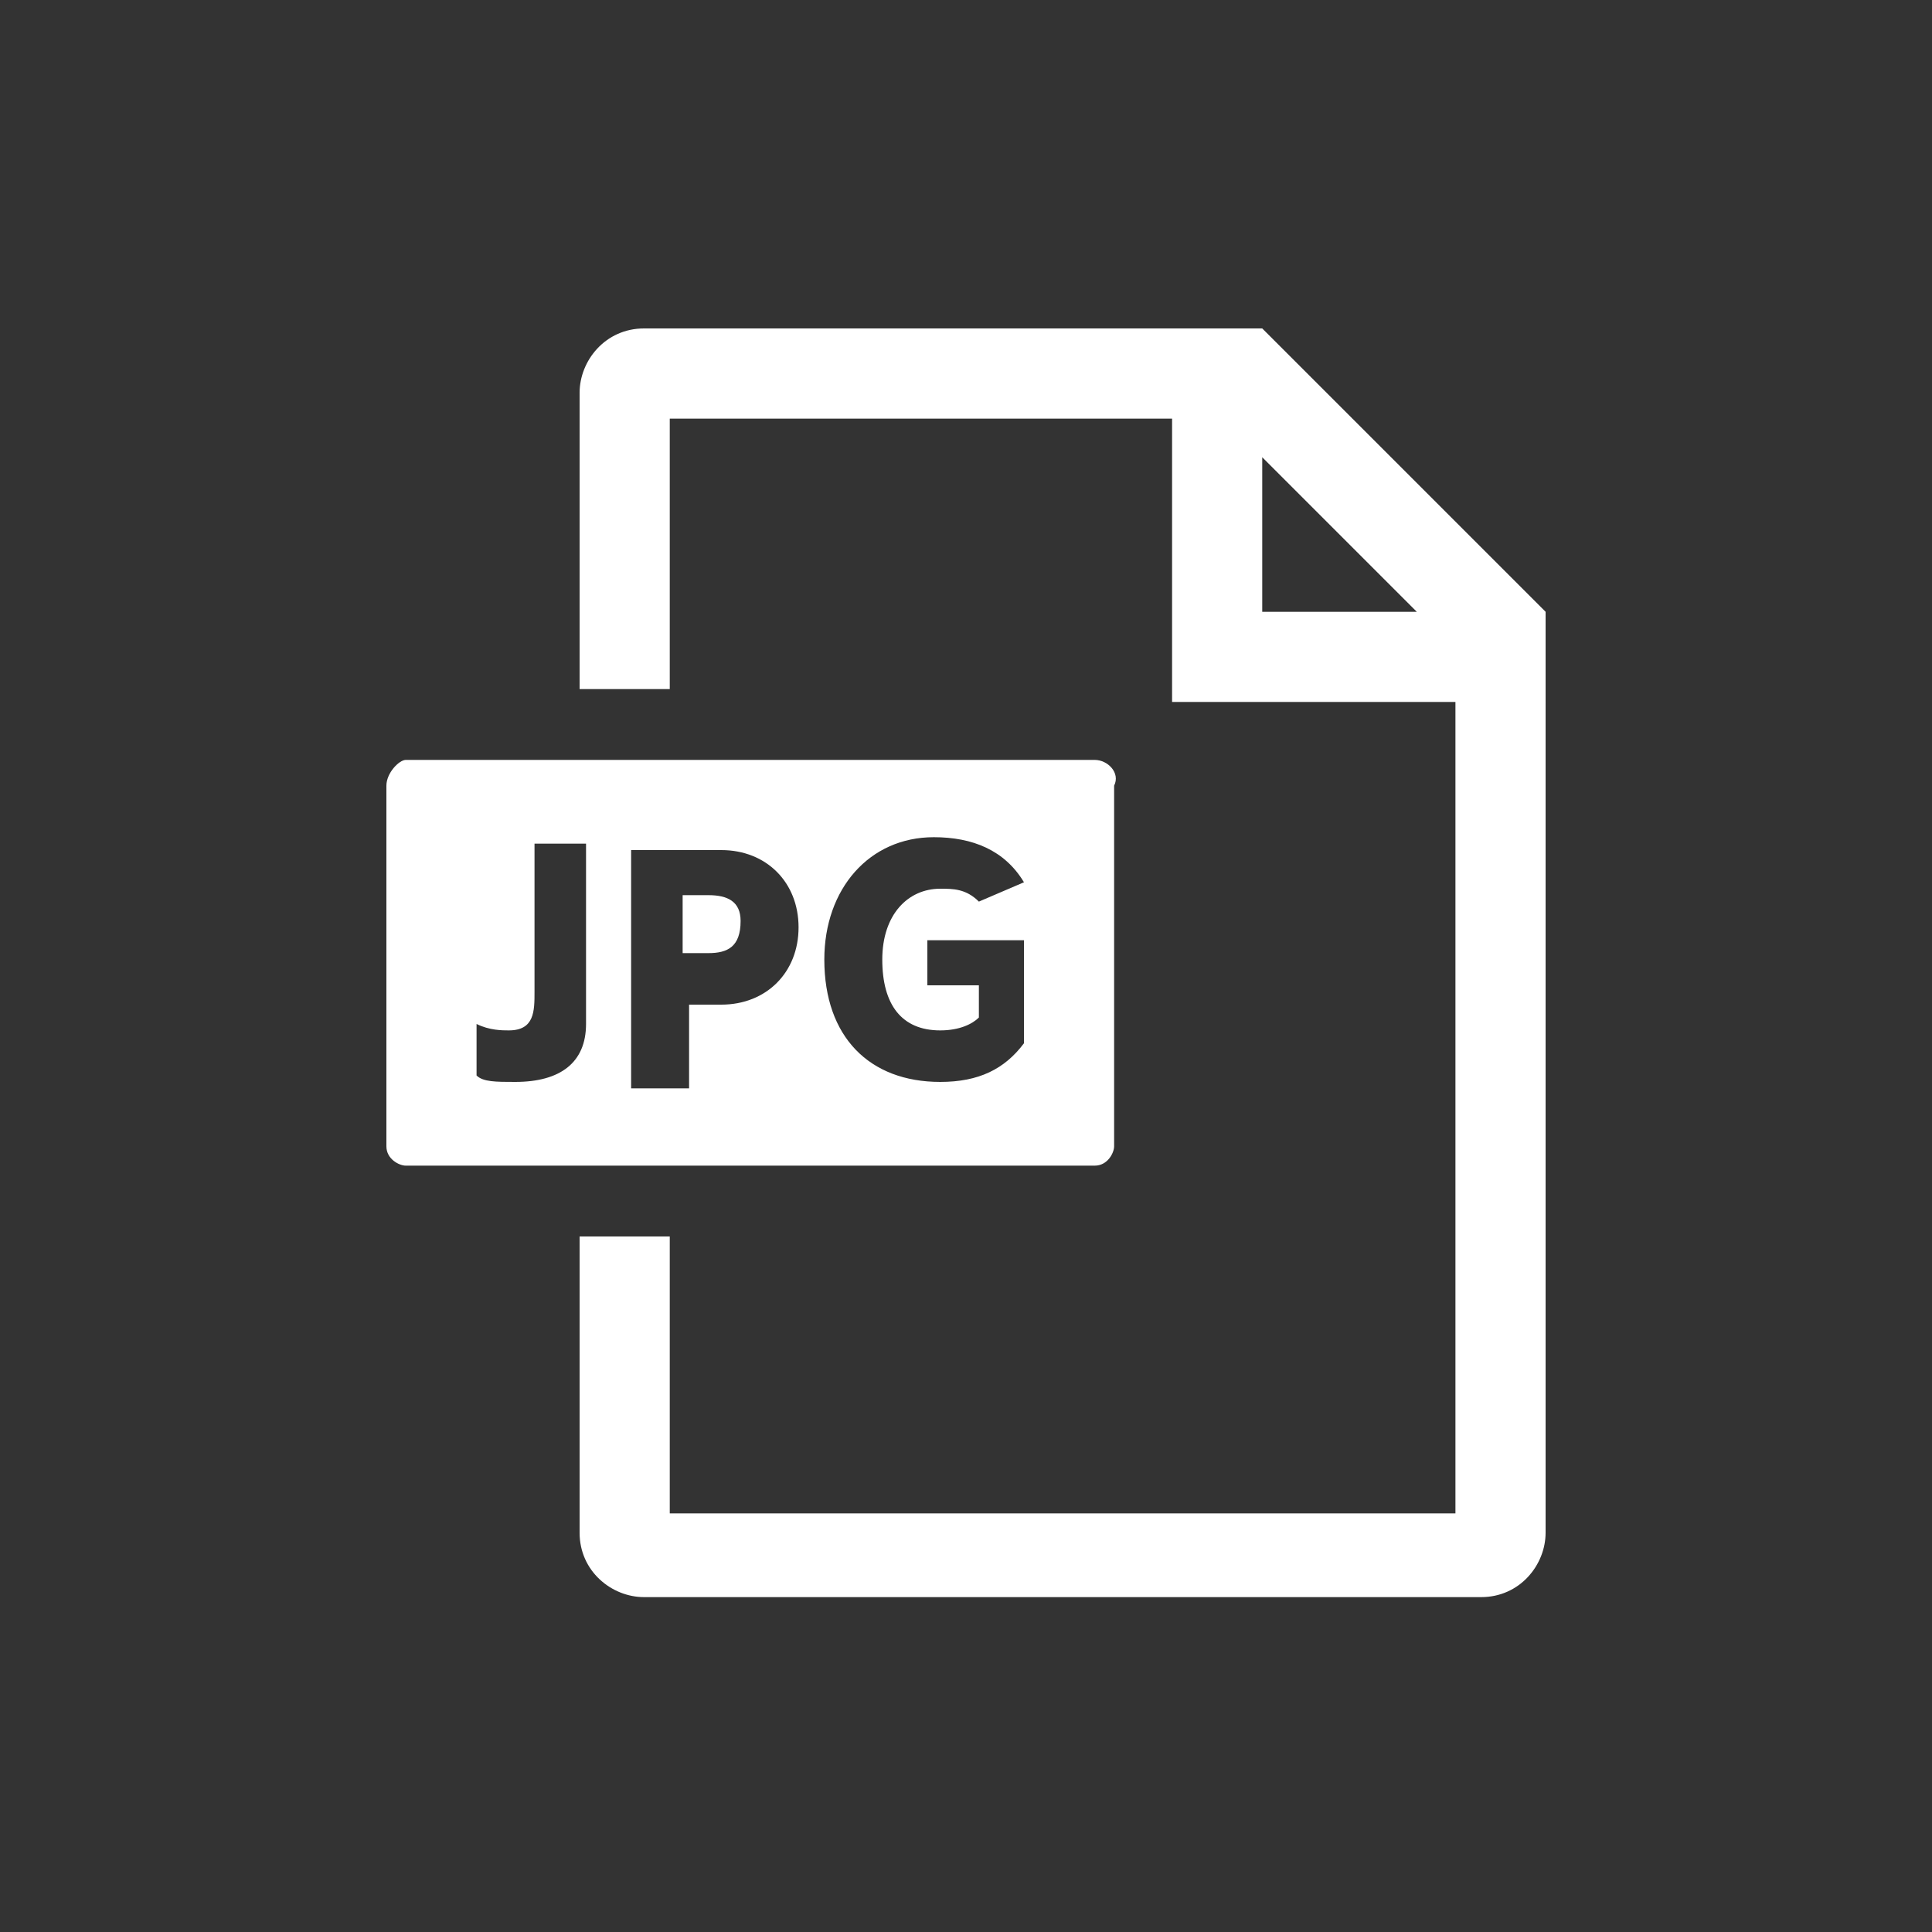
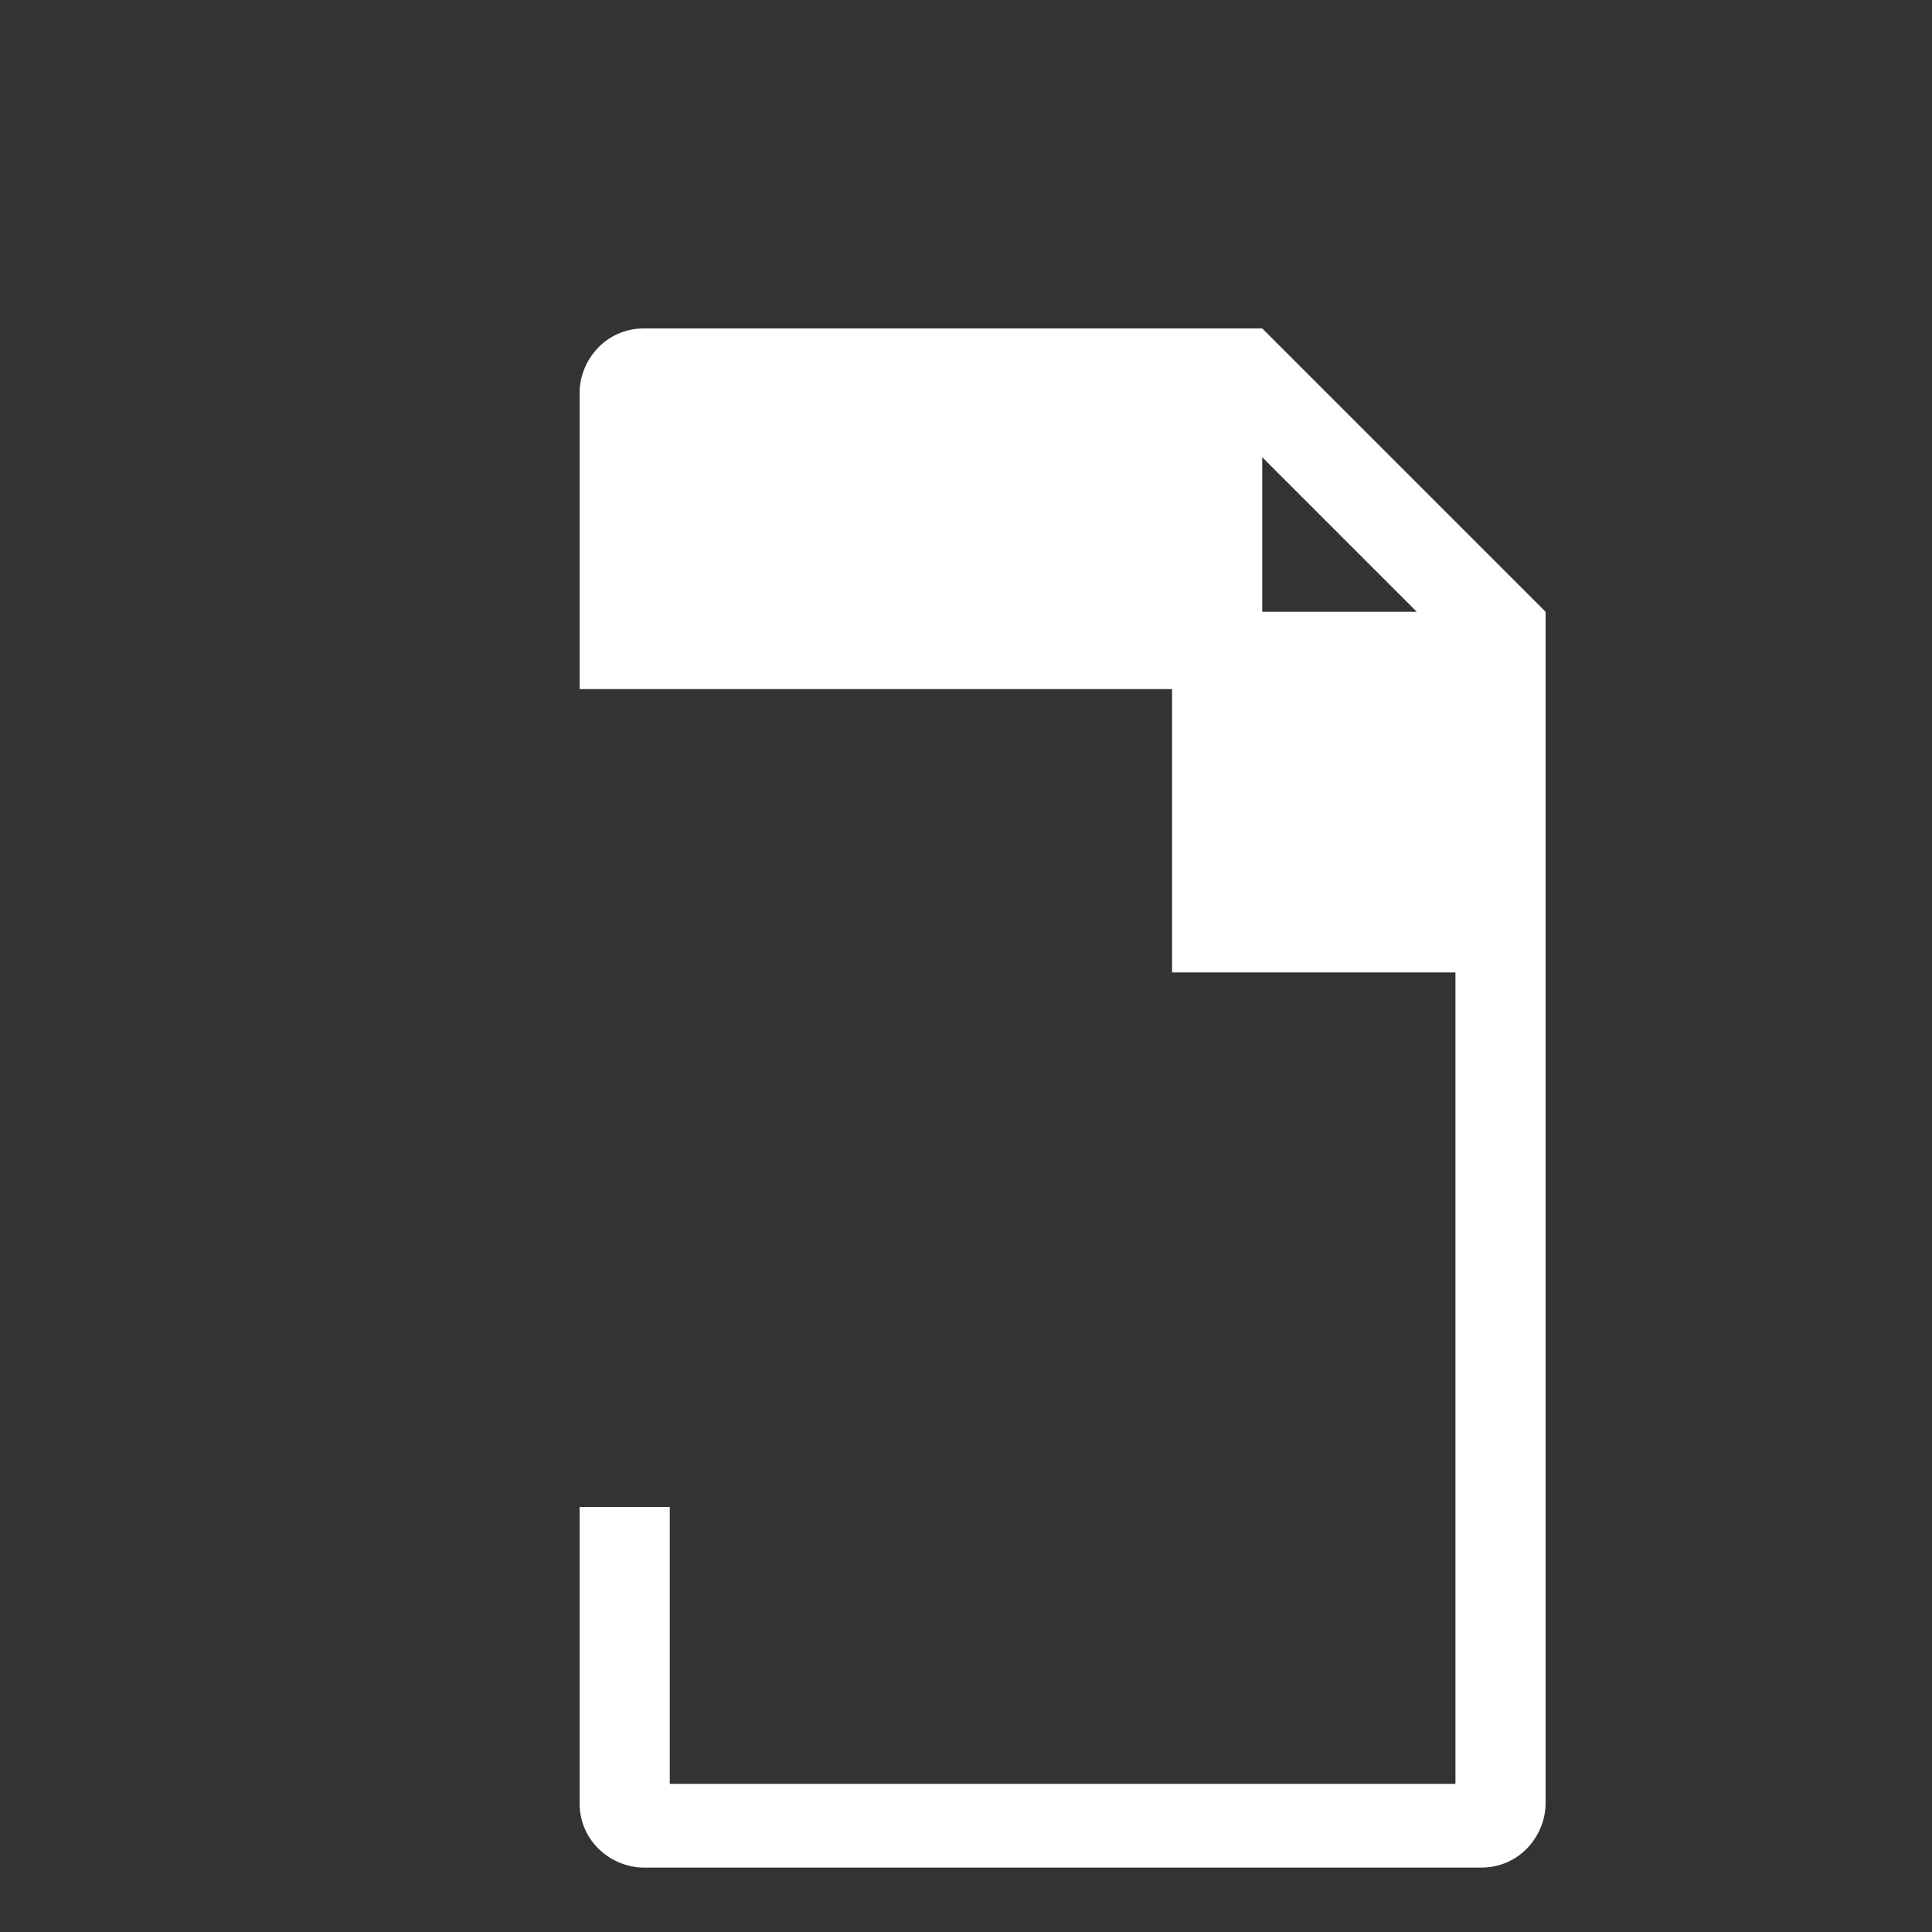
<svg xmlns="http://www.w3.org/2000/svg" version="1.1" id="_レイヤー_2" x="0px" y="0px" viewBox="0 0 30 30" style="enable-background:new 0 0 30 30;" xml:space="preserve">
  <rect x="0" y="0" width="30" height="30" fill="#333333" stroke="none" />
  <style type="text/css">
	.st0{fill:none;}
	.st1{fill:#FFFFFF;}
</style>
  <g id="_レイヤー_1-2">
    <g>
      <circle class="st0" cx="15" cy="15" r="15" />
      <g>
        <g>
-           <path class="st1" d="M11,13.9h-0.4v0.9H11c0.3,0,0.5-0.1,0.5-0.5C11.5,14,11.3,13.9,11,13.9z" />
-           <path class="st1" d="M17,11.8H6.3C6.2,11.8,6,12,6,12.2v5.6c0,0.2,0.2,0.3,0.3,0.3H17c0.2,0,0.3-0.2,0.3-0.3v-5.6      C17.4,12,17.2,11.8,17,11.8z M9.1,15.9c0,0.6-0.4,0.9-1.1,0.9c-0.3,0-0.5,0-0.6-0.1v-0.8C7.6,16,7.8,16,7.9,16      c0.4,0,0.4-0.3,0.4-0.6v-2.3h0.8V15.9z M11.2,15.6h-0.5v1.3H9.8v-3.7h1.4c0.7,0,1.2,0.5,1.2,1.2C12.4,15.1,11.9,15.6,11.2,15.6z       M15.9,16.2L15.9,16.2c-0.3,0.4-0.7,0.6-1.3,0.6c-1.1,0-1.8-0.7-1.8-1.9c0-1.1,0.7-1.9,1.7-1.9c0.6,0,1.1,0.2,1.4,0.7l0,0      L15.2,14l0,0c-0.2-0.2-0.4-0.2-0.6-0.2c-0.5,0-0.9,0.4-0.9,1.1c0,0.7,0.3,1.1,0.9,1.1c0.3,0,0.5-0.1,0.6-0.2v-0.5h-0.8v-0.7h1.5      C15.9,14.6,15.9,16.2,15.9,16.2z" />
-         </g>
-         <path class="st1" d="M19.6,5.1L19.6,5.1H10c-0.6,0-1,0.5-1,1v4.6h1.4V6.5h7.8v4.4h4.4v12.6H10.4v-4.3H9v4.6c0,0.6,0.5,1,1,1h13     c0.6,0,1-0.5,1-1V9.5l0,0L19.6,5.1z M19.6,9.5V7.1L22,9.5H19.6z" />
+           </g>
+         <path class="st1" d="M19.6,5.1L19.6,5.1H10c-0.6,0-1,0.5-1,1v4.6h1.4h7.8v4.4h4.4v12.6H10.4v-4.3H9v4.6c0,0.6,0.5,1,1,1h13     c0.6,0,1-0.5,1-1V9.5l0,0L19.6,5.1z M19.6,9.5V7.1L22,9.5H19.6z" />
      </g>
    </g>
  </g>
</svg>